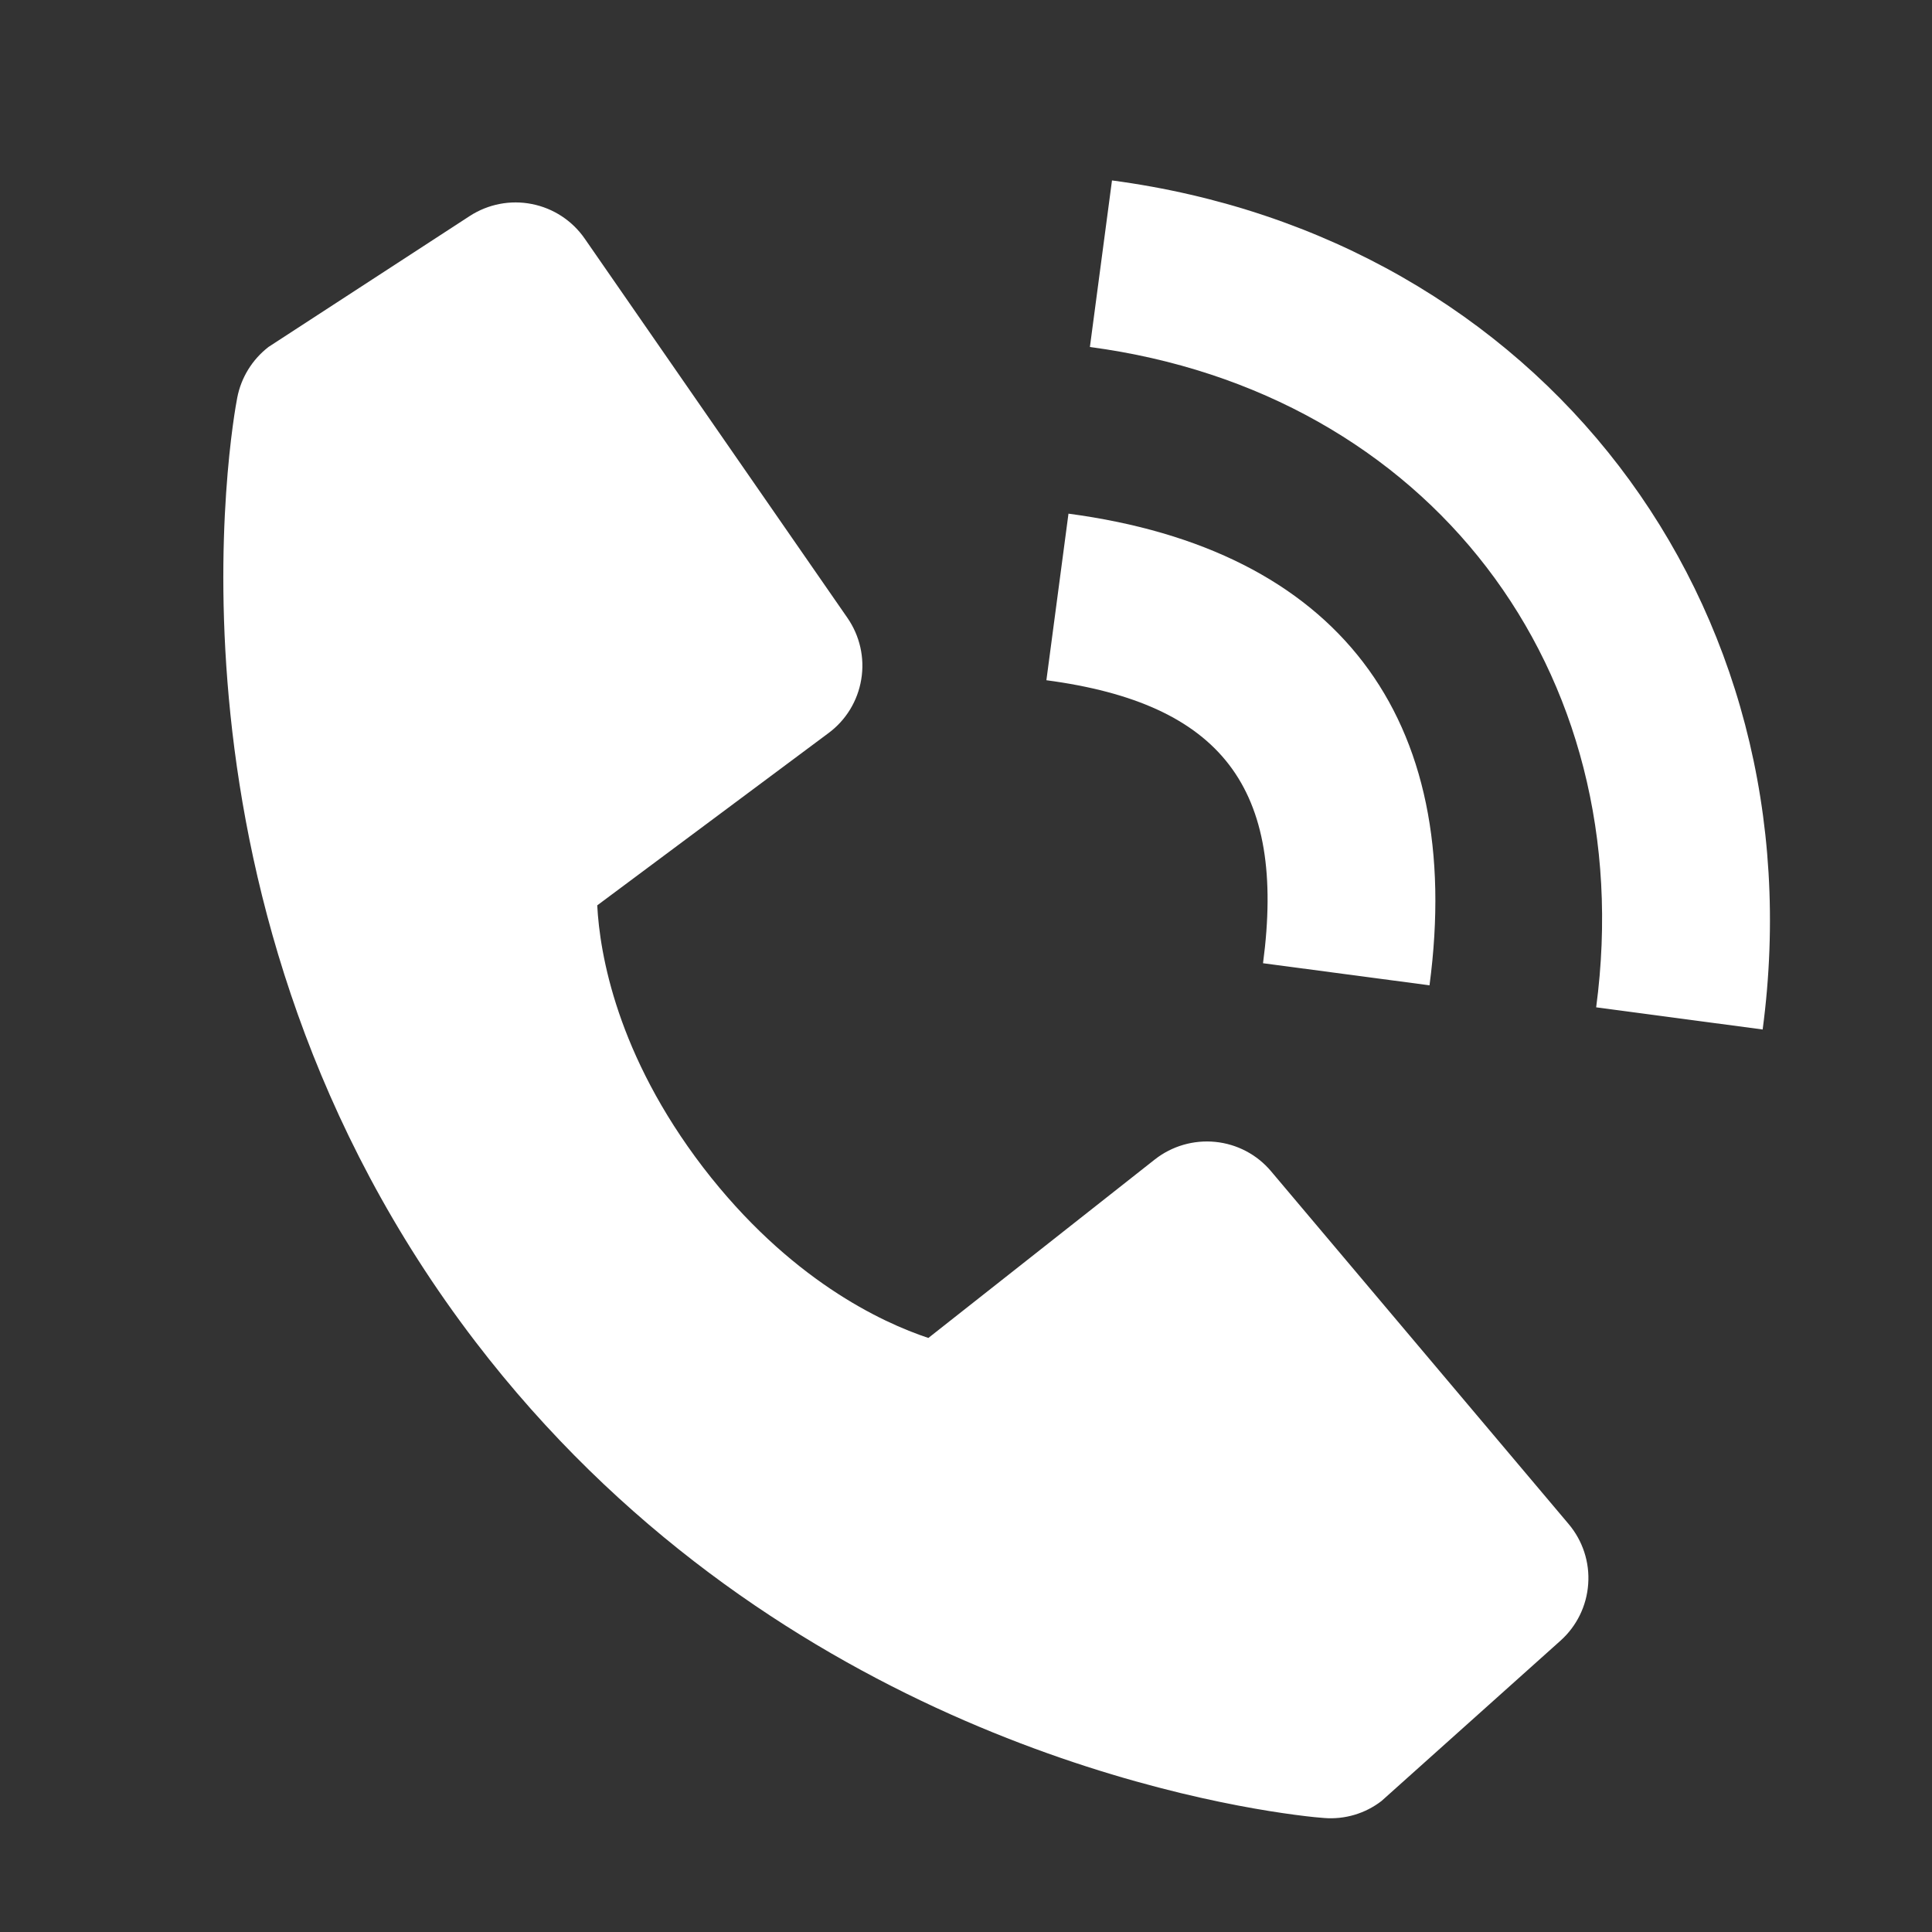
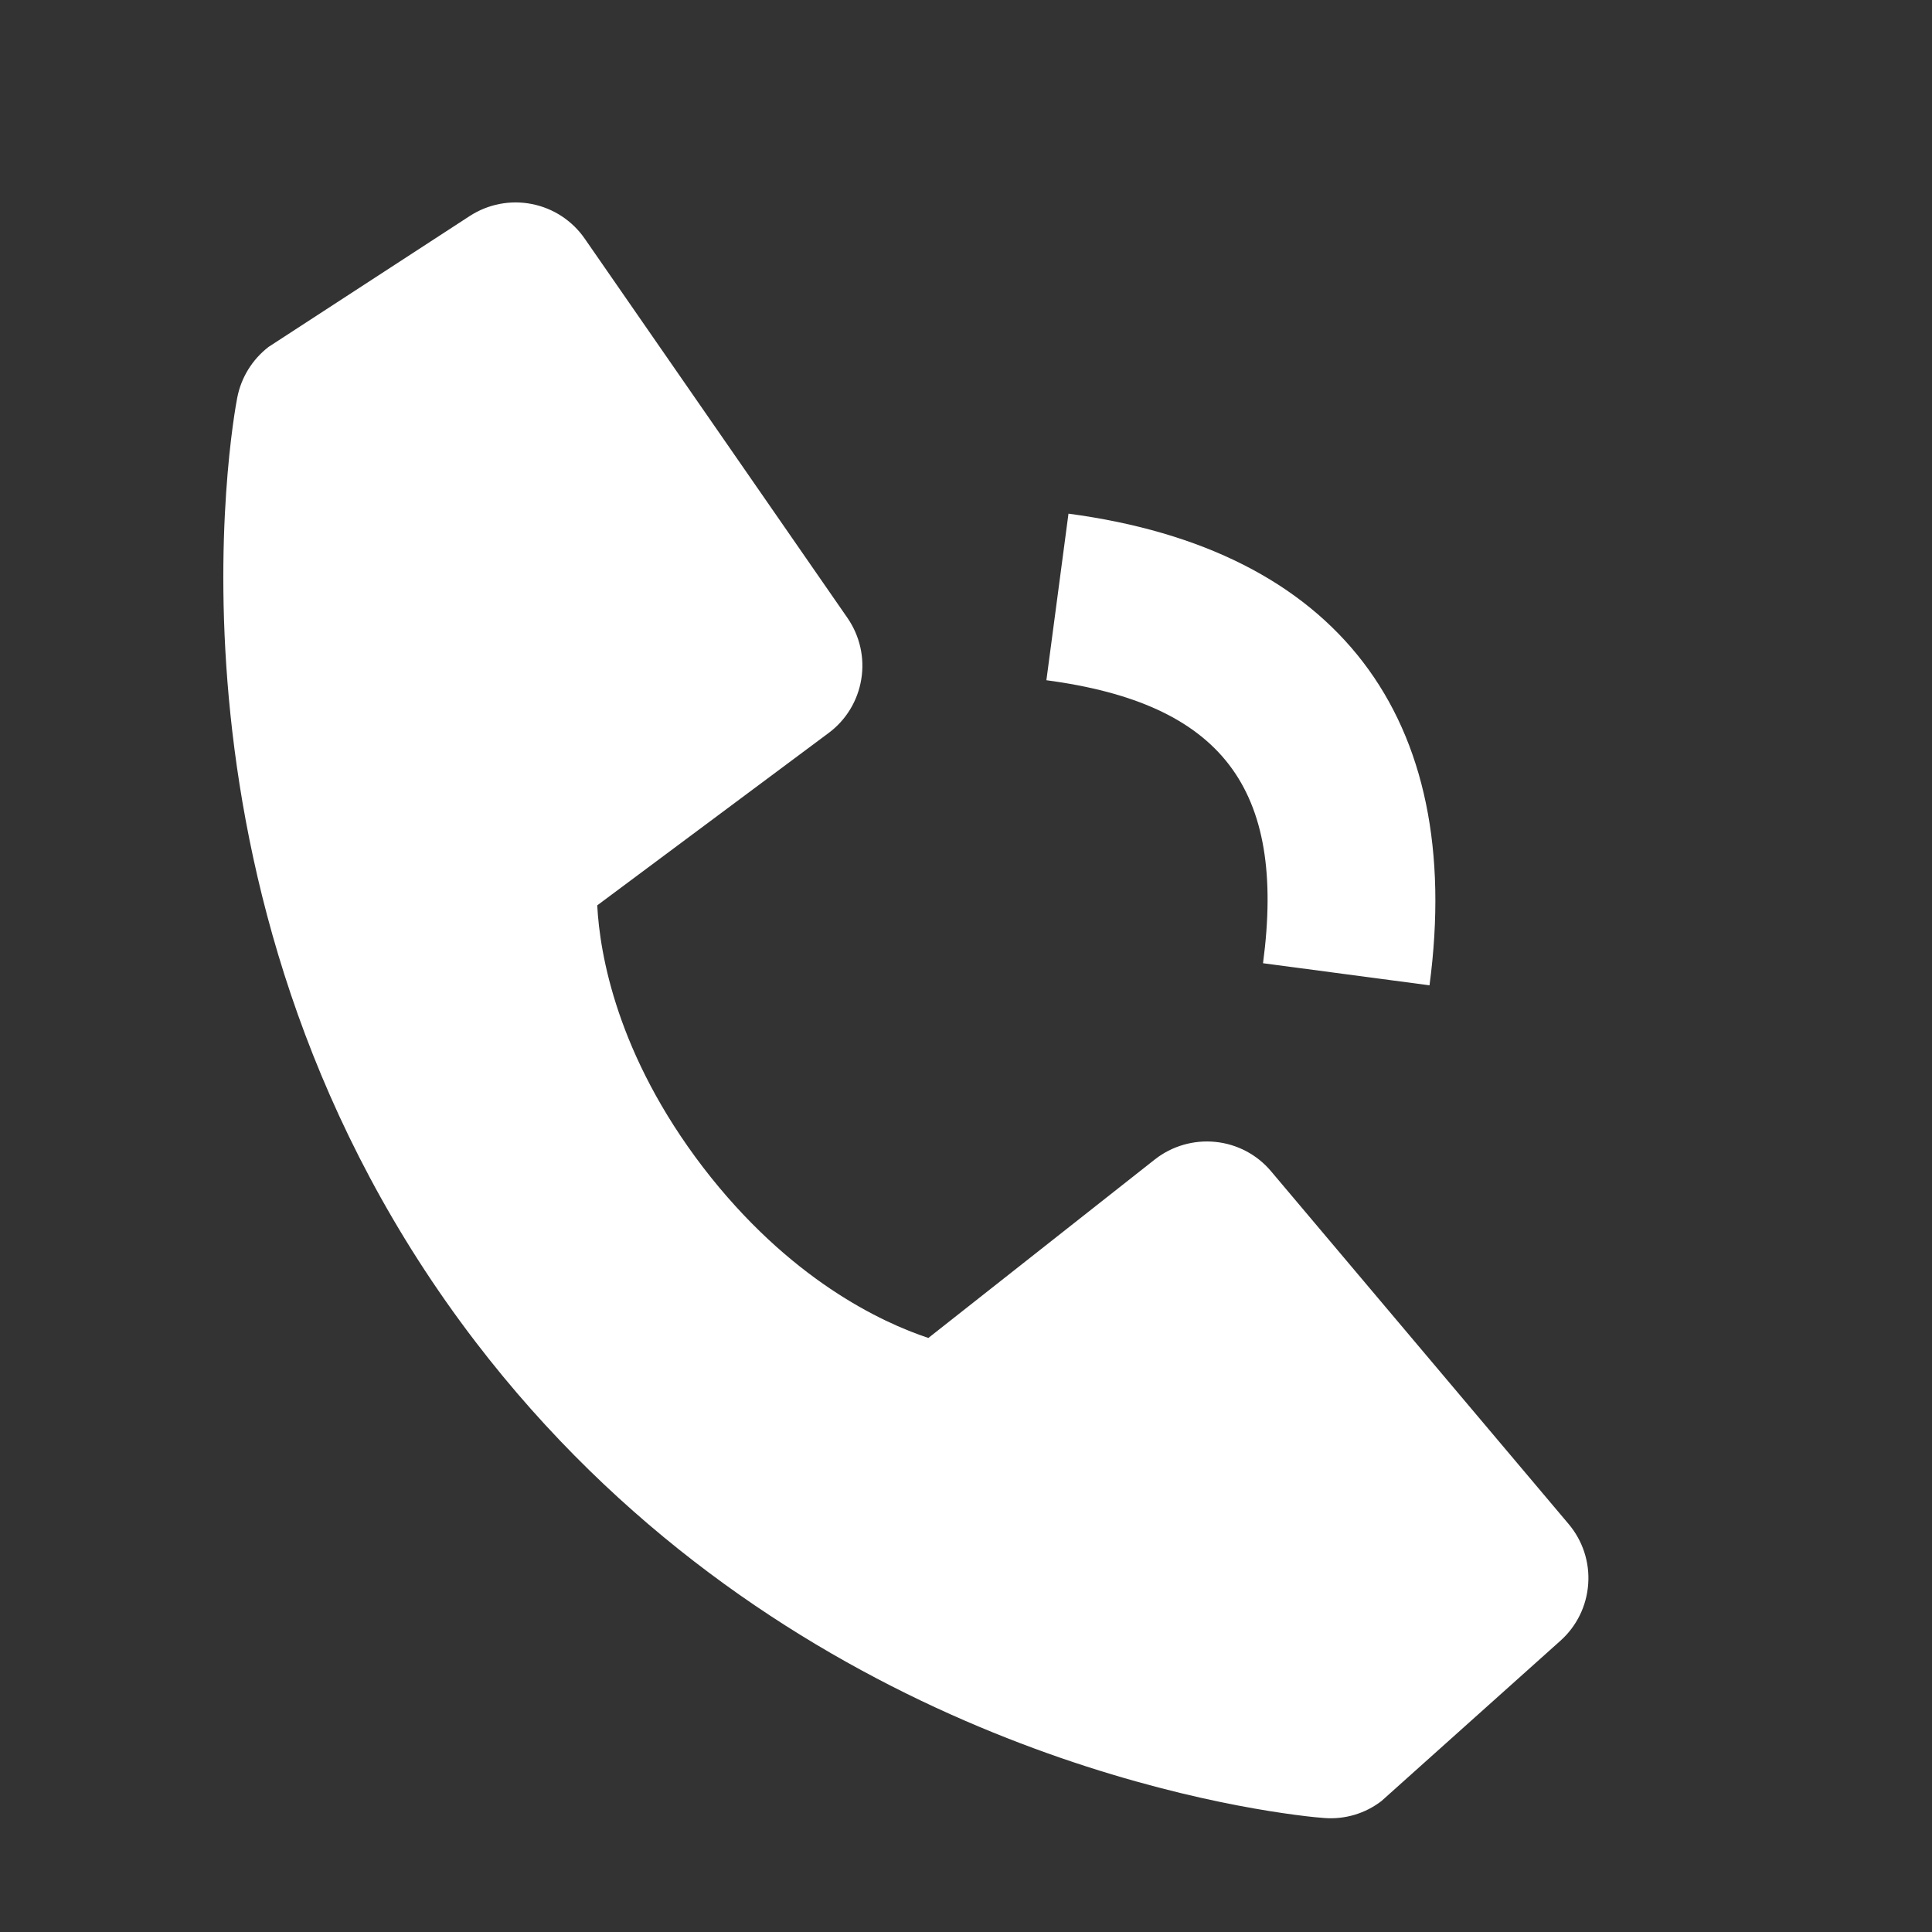
<svg xmlns="http://www.w3.org/2000/svg" width="23" height="23" viewBox="0 0 23 23" fill="none">
  <rect x="0" y="0" width="23" height="23" fill="#333333" stroke="none" />
-   <path d="M19.002 11.992L20.984 12.256C21.66 7.17 18.33 2.825 13.238 2.148L12.975 4.131C17.001 4.666 19.536 7.972 19.002 11.992Z" fill="white" />
  <path d="M12.457 8.098C14.542 8.375 15.313 9.382 15.036 11.467L17.018 11.73C17.443 8.533 15.917 6.54 12.72 6.115L12.457 8.098ZM15.132 13.944C14.965 13.745 14.727 13.62 14.469 13.594C14.21 13.568 13.952 13.643 13.748 13.803L11.052 15.928C10.495 15.743 9.395 15.232 8.37 13.897C7.345 12.557 7.14 11.359 7.11 10.778L9.862 8.728C10.071 8.574 10.211 8.344 10.253 8.088C10.296 7.831 10.236 7.569 10.088 7.355L6.961 2.841C6.813 2.627 6.587 2.479 6.332 2.429C6.076 2.378 5.811 2.43 5.593 2.571L3.197 4.13C3.003 4.28 2.87 4.495 2.824 4.736C2.776 4.981 1.713 10.814 5.66 15.973C9.103 20.471 14.039 21.422 15.409 21.604C15.609 21.631 15.733 21.641 15.766 21.643C16.01 21.662 16.253 21.59 16.447 21.44L18.576 19.533C18.77 19.36 18.889 19.118 18.907 18.858C18.926 18.598 18.842 18.342 18.674 18.143L15.132 13.944Z" fill="white" />
</svg>